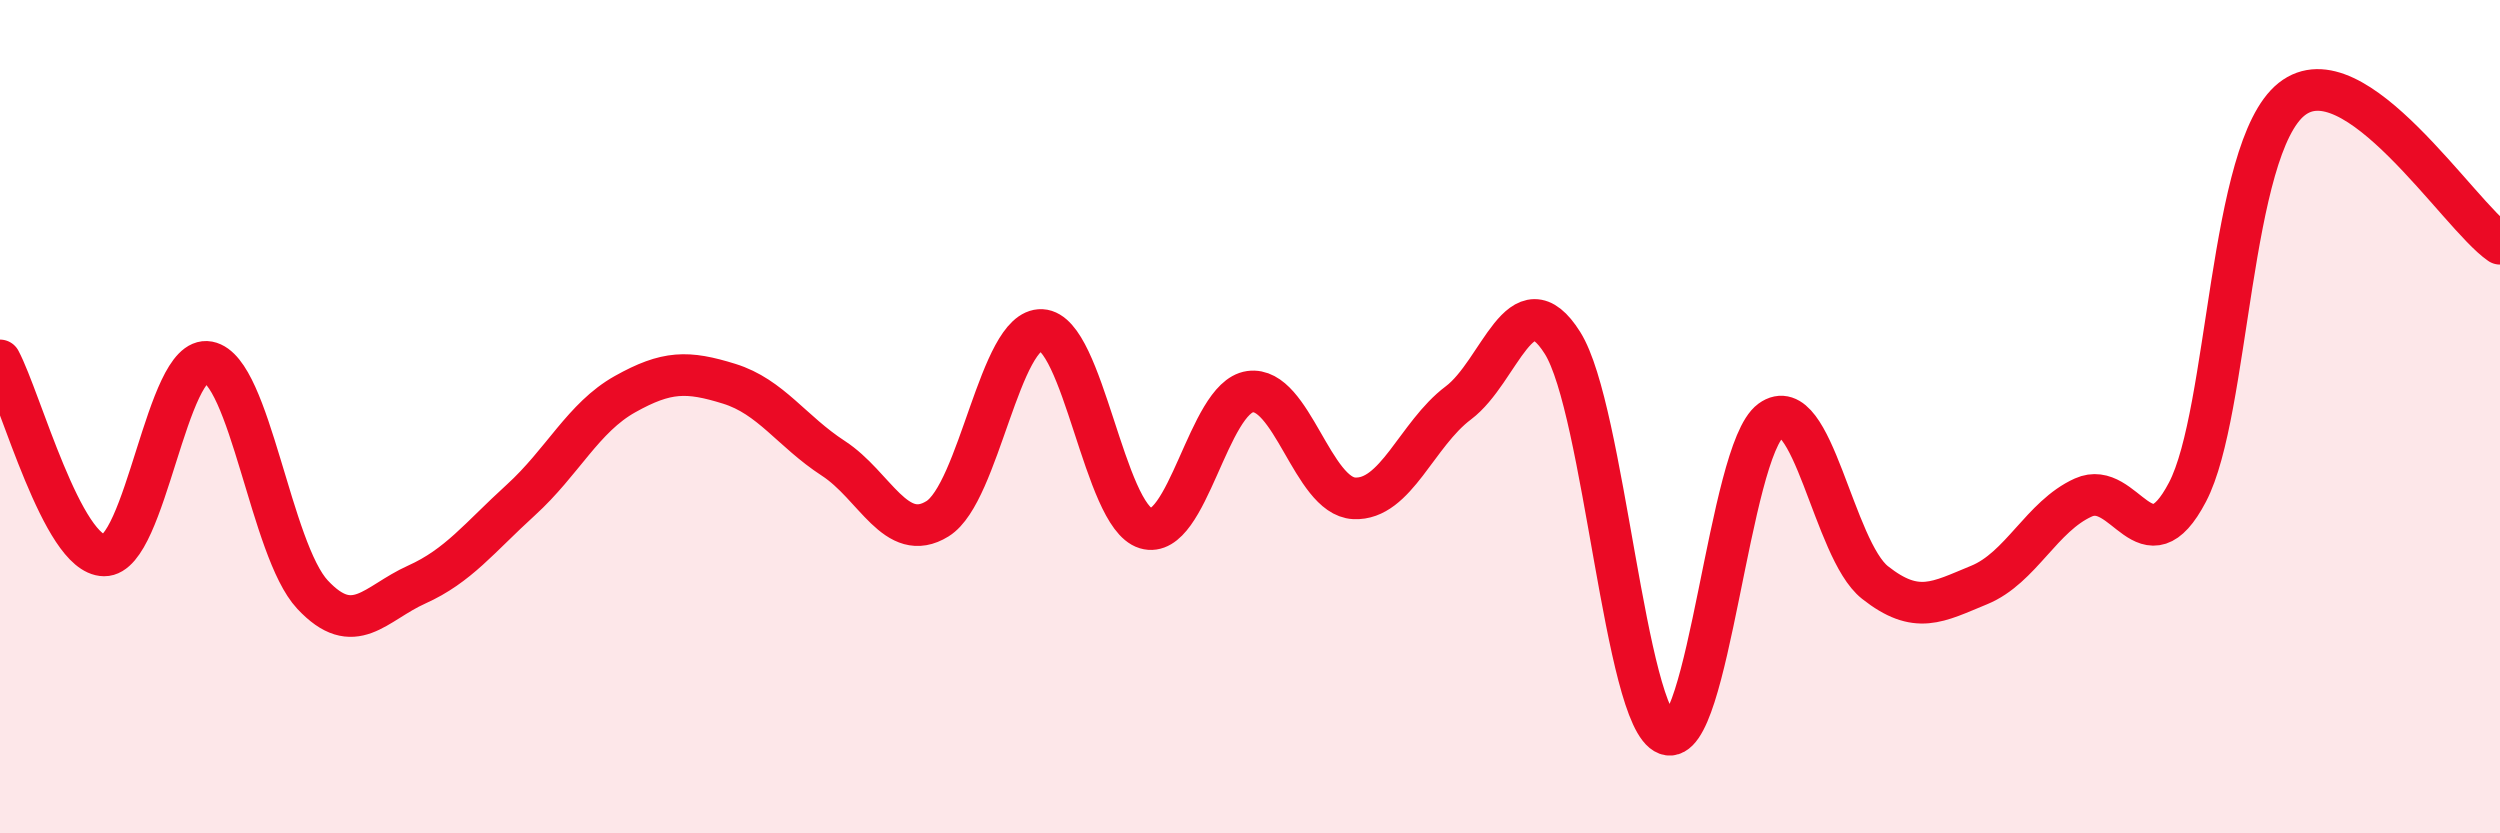
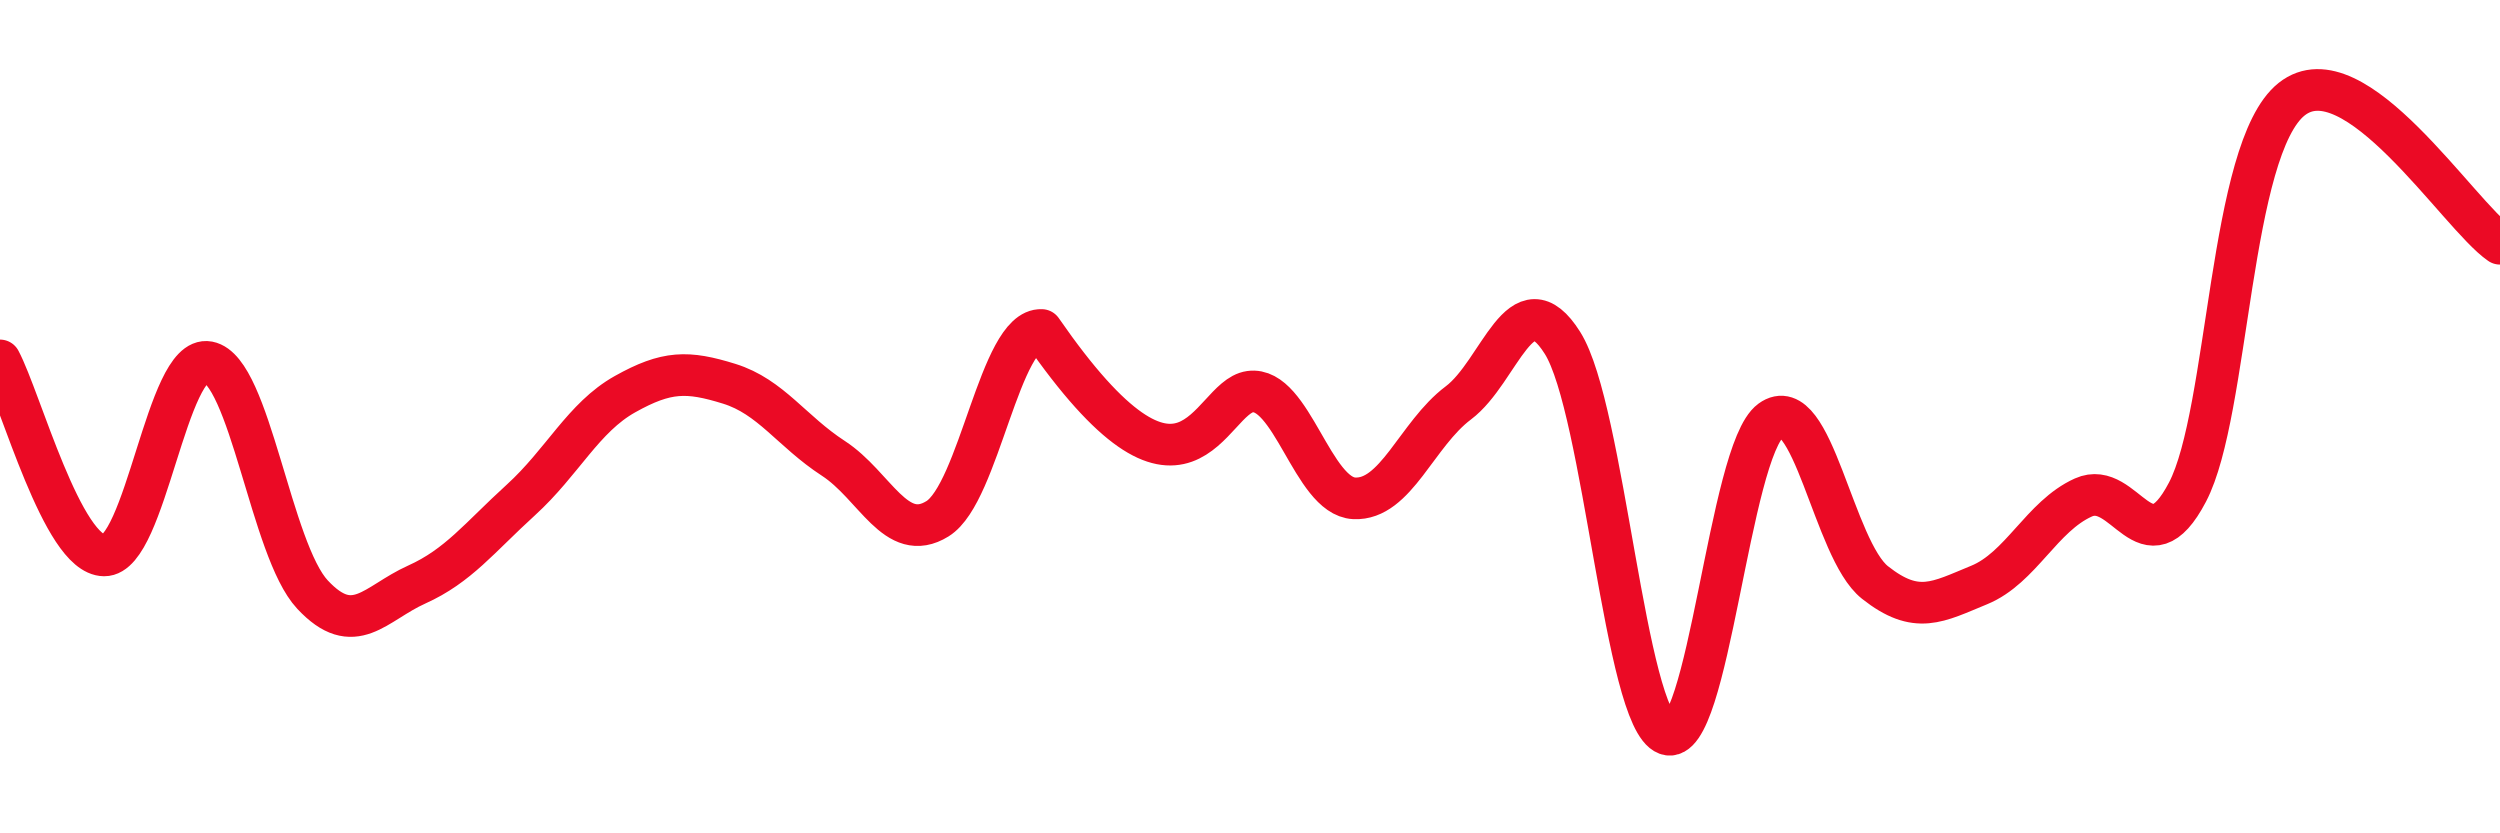
<svg xmlns="http://www.w3.org/2000/svg" width="60" height="20" viewBox="0 0 60 20">
-   <path d="M 0,8.65 C 0.5,9.59 1.5,13.32 2.5,13.33 C 3.5,13.34 4,8.5 5,8.69 C 6,8.88 6.5,13.2 7.5,14.27 C 8.5,15.34 9,14.48 10,14.03 C 11,13.58 11.5,12.91 12.5,12 C 13.5,11.09 14,10.02 15,9.46 C 16,8.9 16.5,8.9 17.5,9.21 C 18.5,9.52 19,10.35 20,11 C 21,11.65 21.5,13.07 22.5,12.45 C 23.5,11.83 24,7.87 25,7.92 C 26,7.97 26.5,12.38 27.5,12.68 C 28.5,12.98 29,9.54 30,9.4 C 31,9.26 31.5,11.91 32.5,11.96 C 33.5,12.01 34,10.42 35,9.67 C 36,8.92 36.5,6.64 37.5,8.23 C 38.5,9.82 39,17.25 40,17.62 C 41,17.99 41.5,10.82 42.5,10.09 C 43.5,9.36 44,13.19 45,13.98 C 46,14.77 46.5,14.45 47.5,14.04 C 48.5,13.63 49,12.39 50,11.94 C 51,11.49 51.5,13.72 52.5,11.81 C 53.5,9.9 53.5,3.57 55,2.38 C 56.5,1.19 59,5.16 60,5.85L60 20L0 20Z" fill="#EB0A25" opacity="0.1" stroke-linecap="round" stroke-linejoin="round" />
-   <path d="M 0,8.65 C 0.5,9.59 1.5,13.32 2.5,13.33 C 3.5,13.34 4,8.5 5,8.69 C 6,8.88 6.5,13.2 7.5,14.27 C 8.5,15.34 9,14.48 10,14.03 C 11,13.58 11.5,12.91 12.5,12 C 13.5,11.09 14,10.02 15,9.46 C 16,8.9 16.5,8.9 17.5,9.21 C 18.5,9.52 19,10.35 20,11 C 21,11.65 21.5,13.07 22.5,12.45 C 23.5,11.83 24,7.87 25,7.92 C 26,7.97 26.5,12.38 27.5,12.68 C 28.5,12.98 29,9.54 30,9.4 C 31,9.26 31.5,11.91 32.5,11.96 C 33.5,12.01 34,10.42 35,9.67 C 36,8.92 36.5,6.64 37.5,8.23 C 38.5,9.82 39,17.25 40,17.62 C 41,17.99 41.5,10.82 42.5,10.09 C 43.5,9.36 44,13.19 45,13.98 C 46,14.77 46.5,14.45 47.5,14.04 C 48.5,13.63 49,12.39 50,11.94 C 51,11.49 51.5,13.72 52.5,11.81 C 53.5,9.9 53.5,3.57 55,2.38 C 56.5,1.19 59,5.16 60,5.85" stroke="#EB0A25" stroke-width="1" fill="none" stroke-linecap="round" stroke-linejoin="round" />
+   <path d="M 0,8.65 C 0.5,9.59 1.5,13.32 2.5,13.33 C 3.5,13.34 4,8.5 5,8.69 C 6,8.88 6.5,13.2 7.5,14.27 C 8.5,15.34 9,14.48 10,14.03 C 11,13.58 11.5,12.91 12.5,12 C 13.5,11.09 14,10.02 15,9.46 C 16,8.9 16.5,8.9 17.5,9.21 C 18.5,9.52 19,10.35 20,11 C 21,11.65 21.5,13.07 22.5,12.45 C 23.5,11.83 24,7.87 25,7.92 C 28.5,12.98 29,9.54 30,9.4 C 31,9.26 31.5,11.91 32.5,11.96 C 33.5,12.01 34,10.42 35,9.67 C 36,8.92 36.5,6.64 37.5,8.23 C 38.5,9.82 39,17.25 40,17.62 C 41,17.99 41.5,10.82 42.5,10.09 C 43.5,9.36 44,13.19 45,13.98 C 46,14.77 46.5,14.45 47.5,14.04 C 48.5,13.63 49,12.39 50,11.94 C 51,11.49 51.5,13.72 52.5,11.81 C 53.5,9.9 53.5,3.57 55,2.38 C 56.5,1.19 59,5.16 60,5.85" stroke="#EB0A25" stroke-width="1" fill="none" stroke-linecap="round" stroke-linejoin="round" />
</svg>